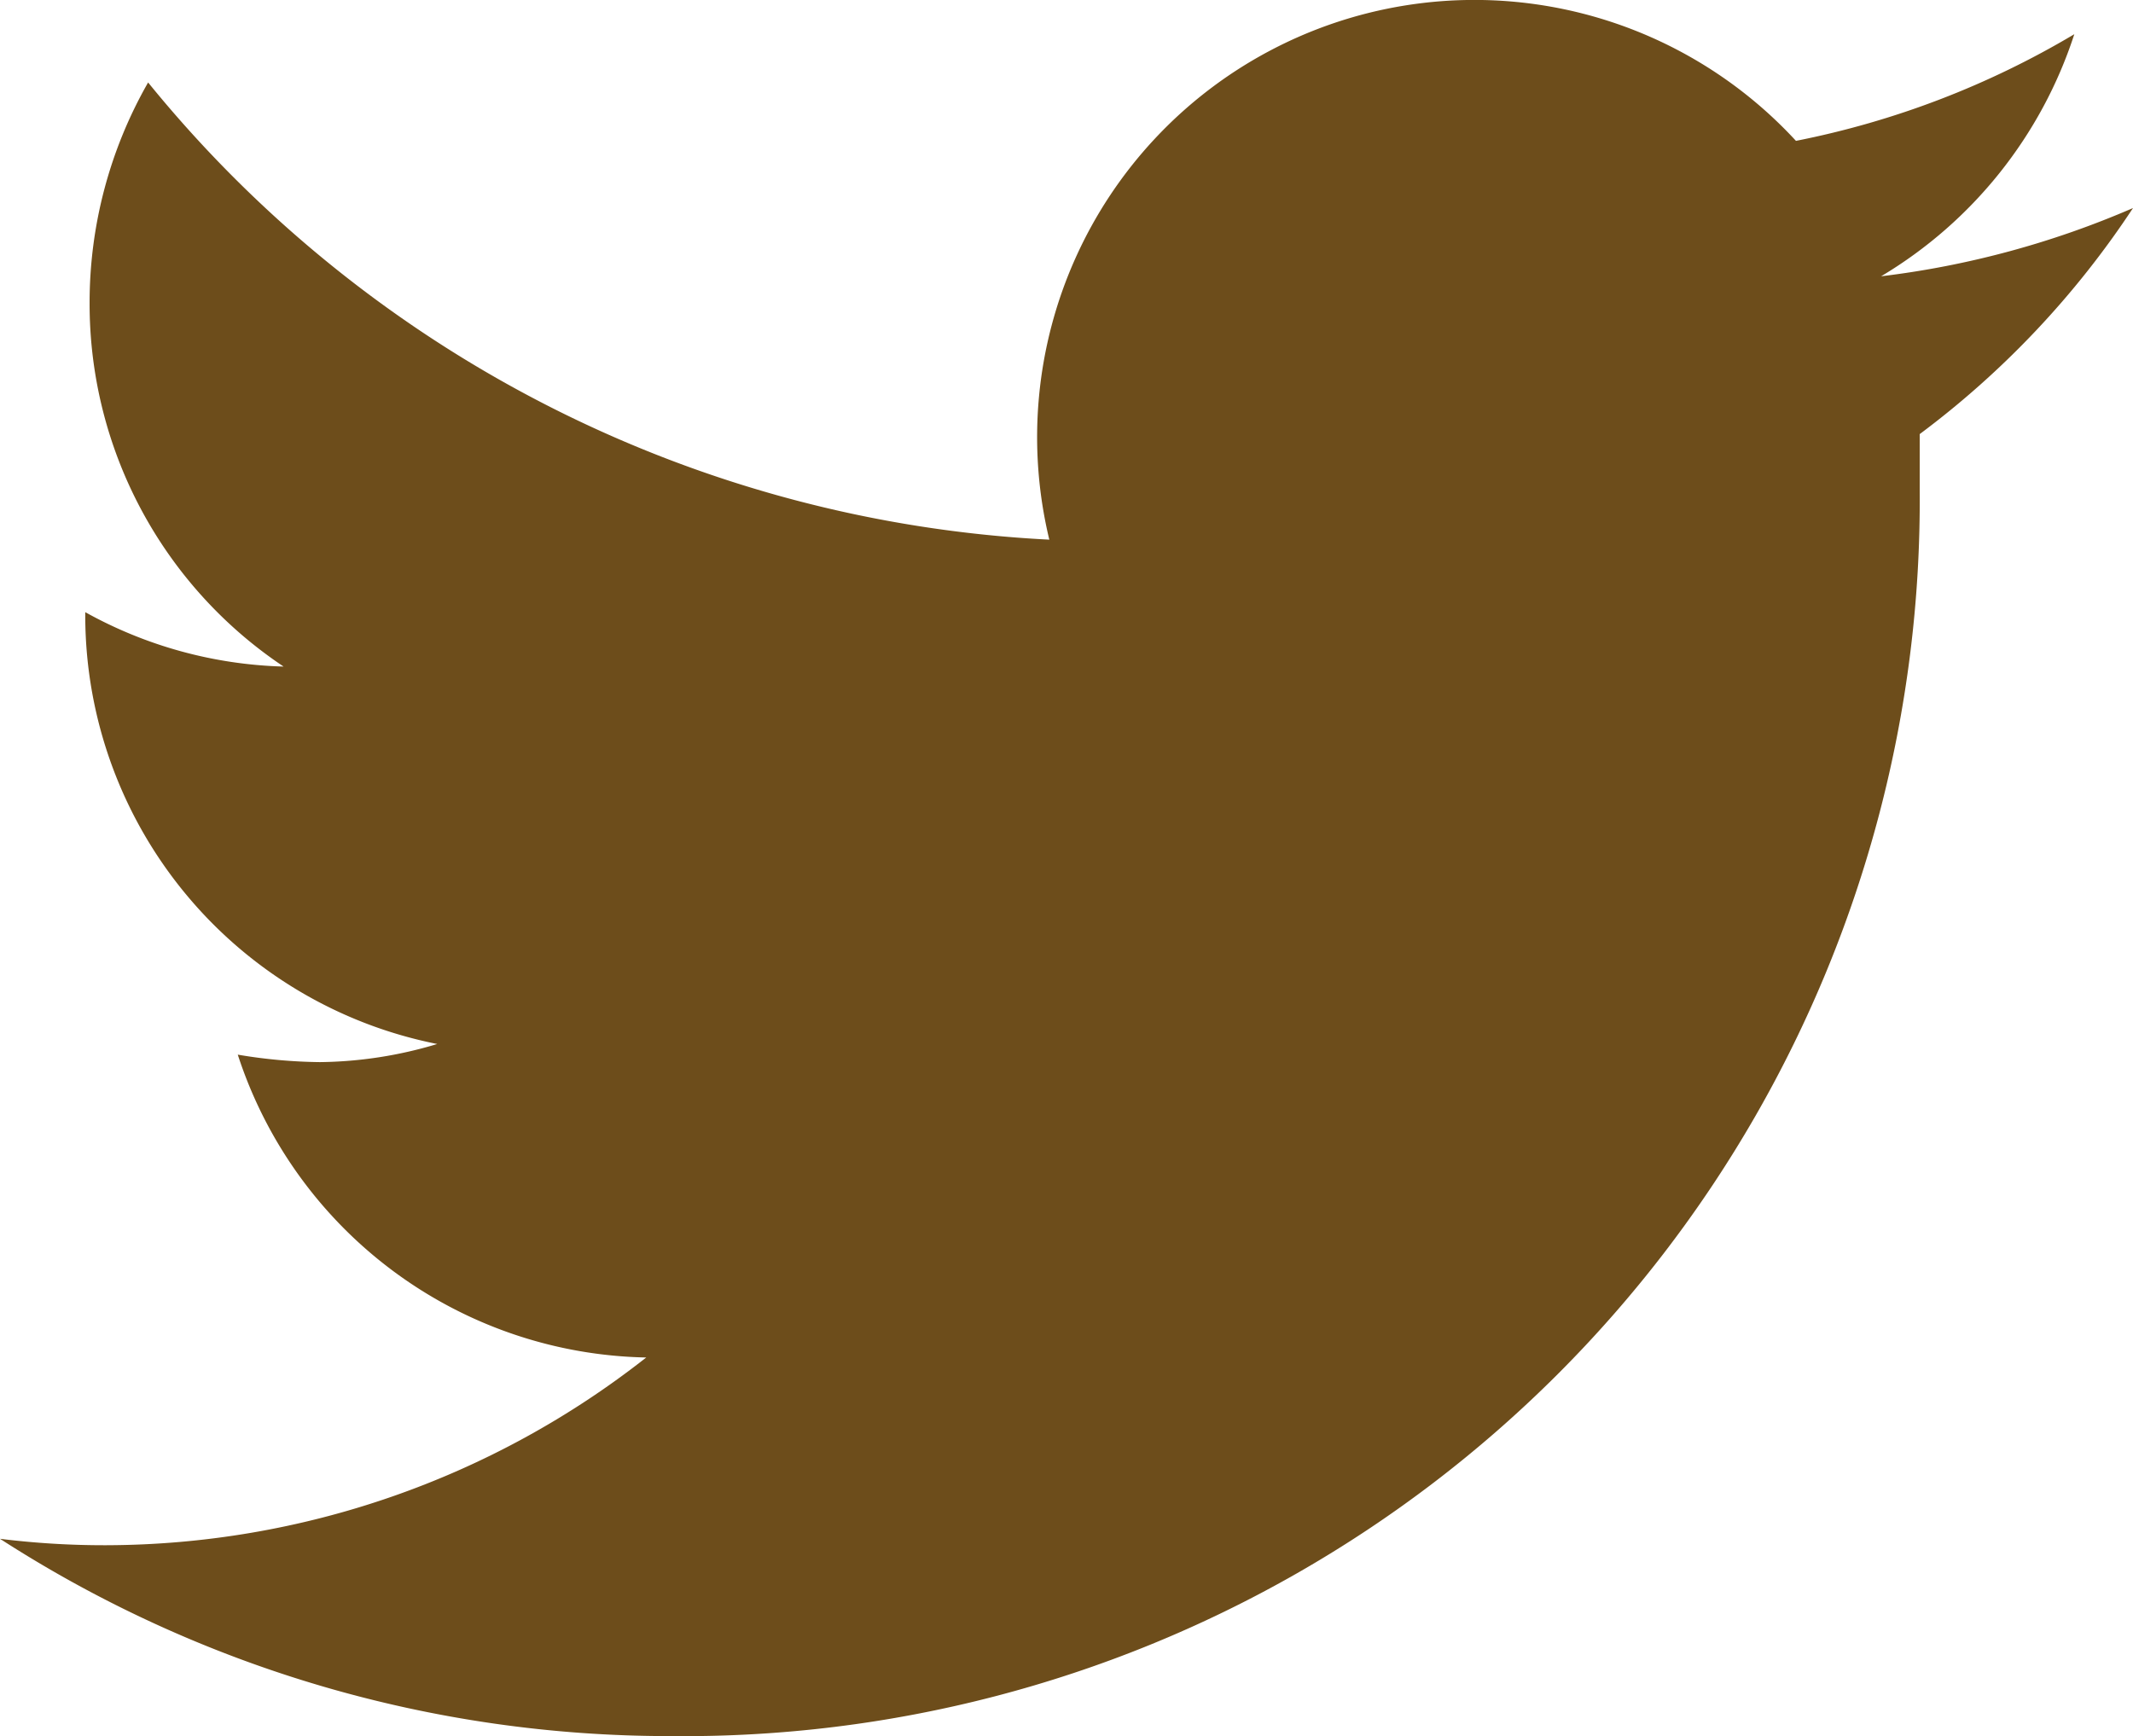
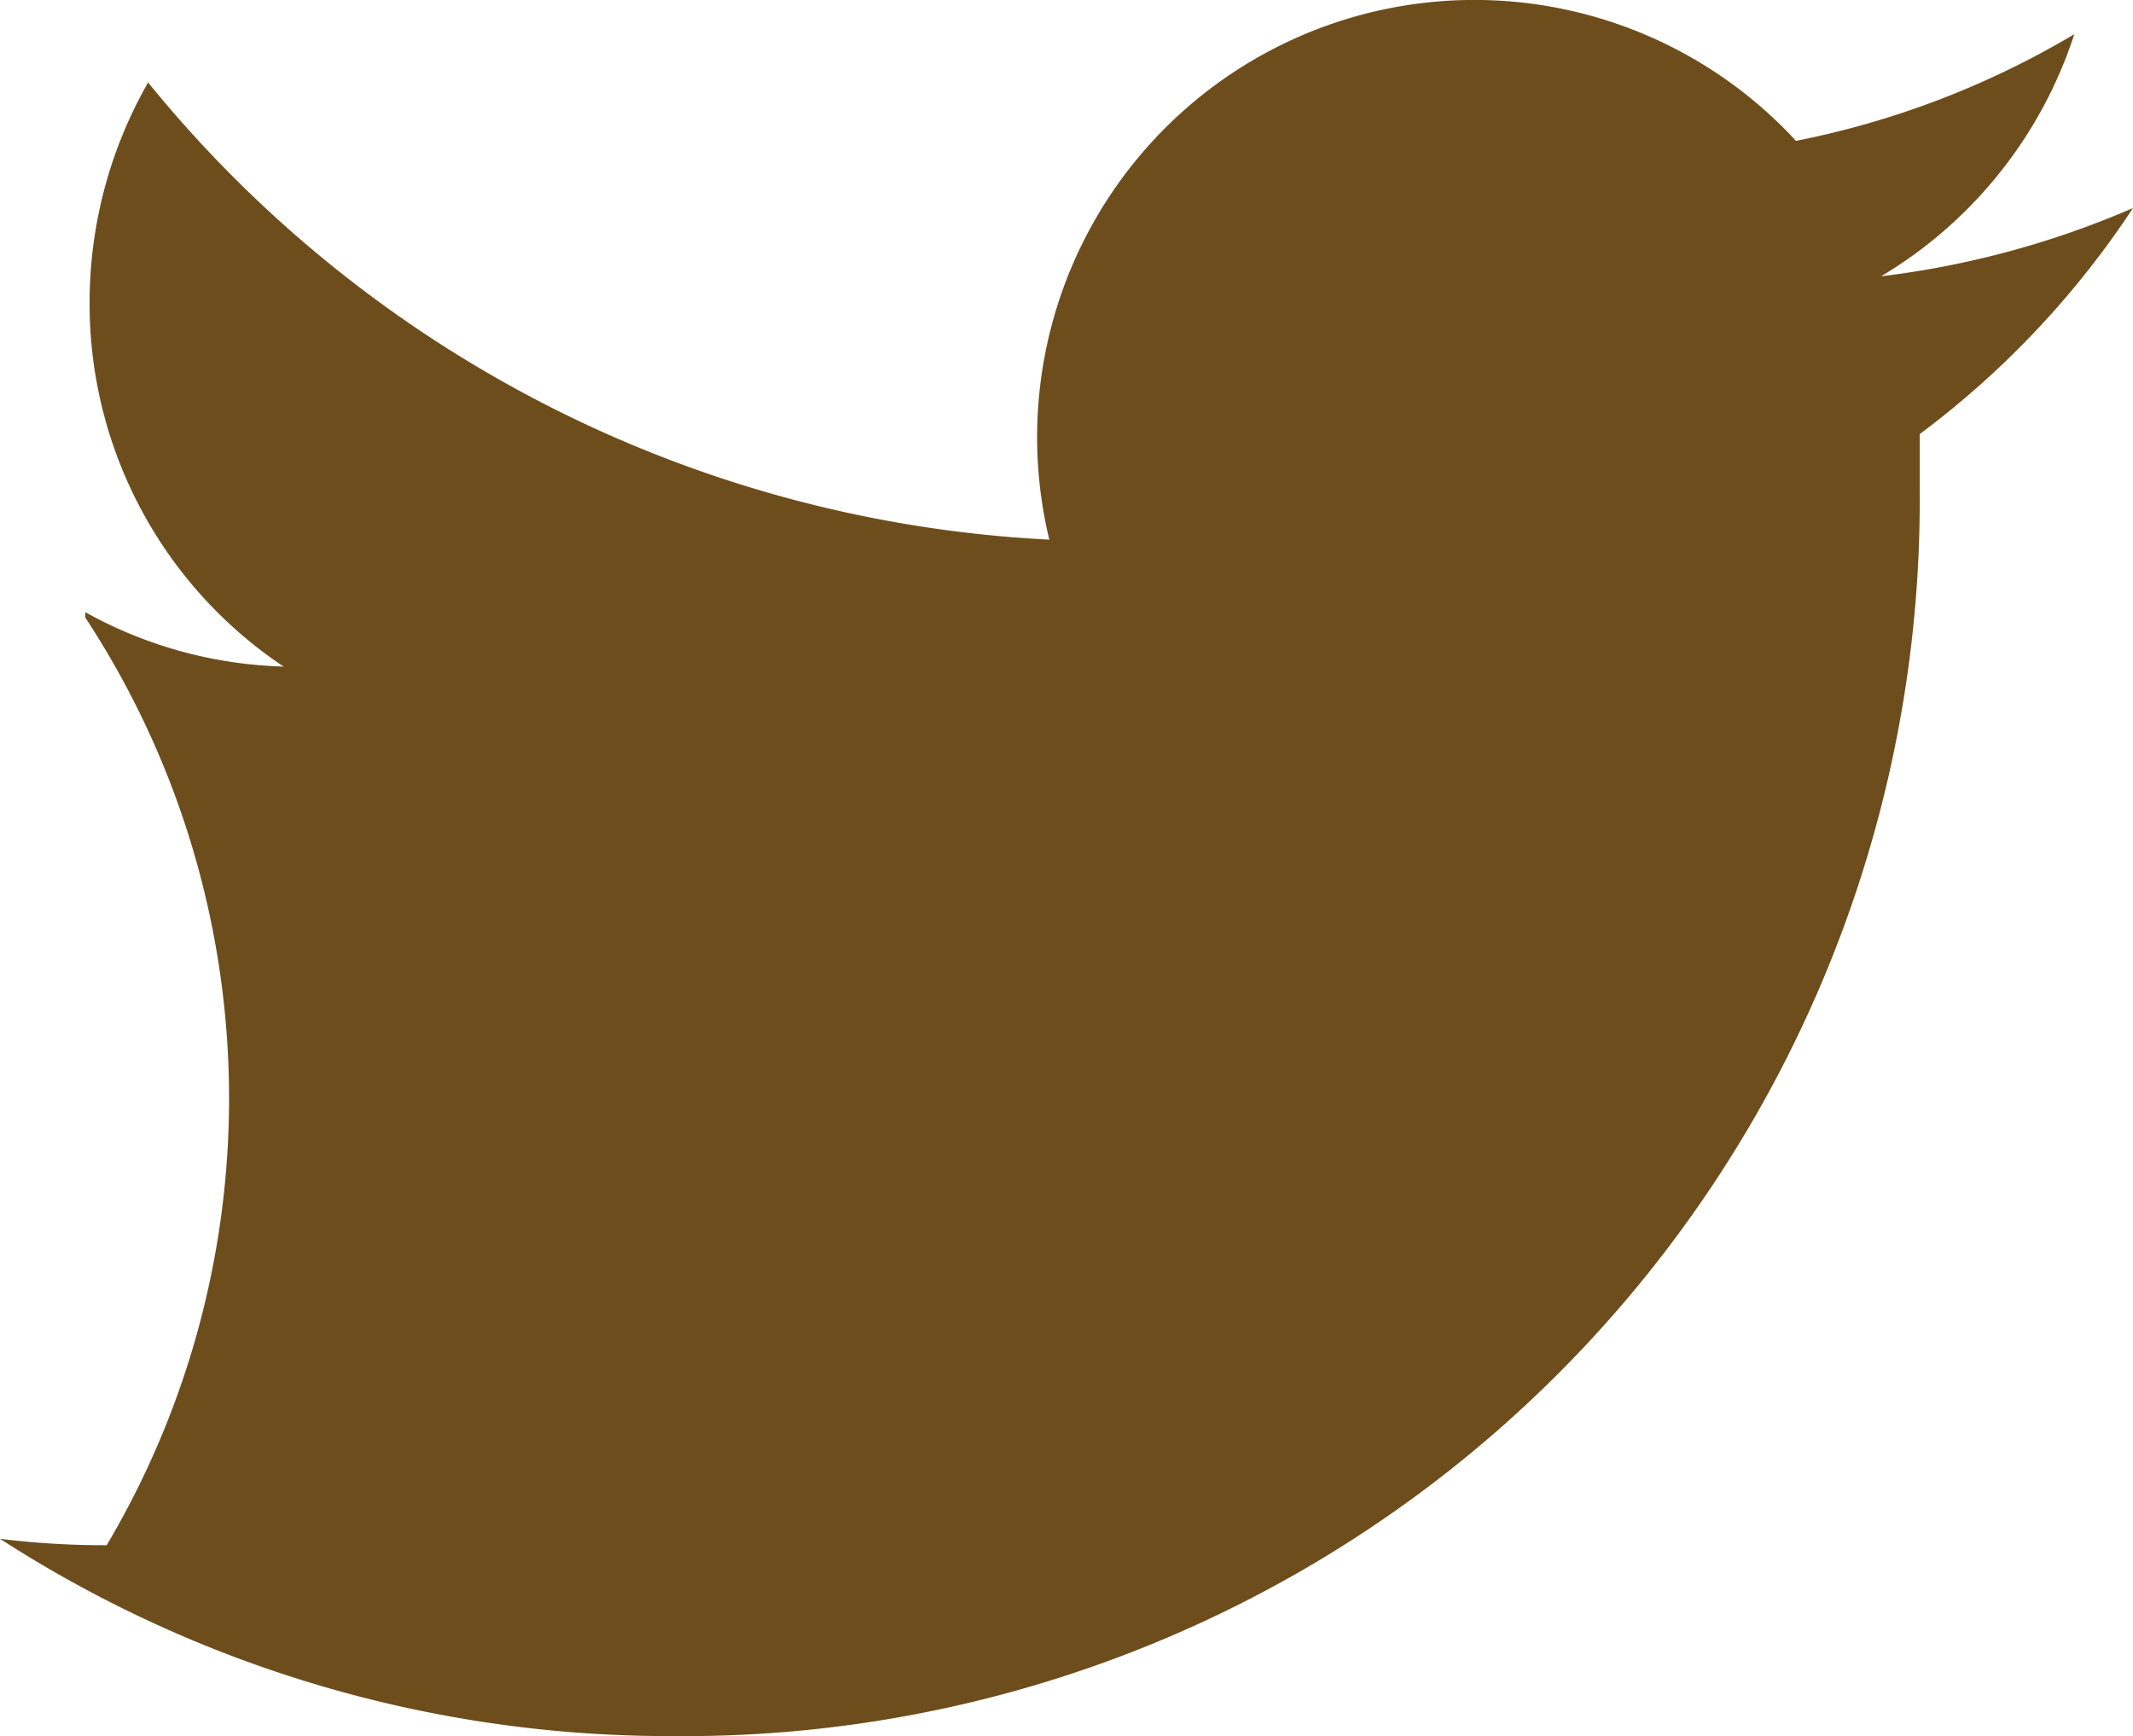
<svg xmlns="http://www.w3.org/2000/svg" width="36.852" height="30" viewBox="0 0 36.852 30">
-   <path id="twitter" d="M38.852,7.444A15.644,15.644,0,0,1,34.5,8.623,7.61,7.61,0,0,0,37.838,4.44a15.128,15.128,0,0,1-4.809,1.843,7.555,7.555,0,0,0-12.9,6.891,21.448,21.448,0,0,1-15.57-7.9A7.665,7.665,0,0,0,3.548,9.084,7.536,7.536,0,0,0,6.9,15.367a7.463,7.463,0,0,1-3.427-.94v.092a7.555,7.555,0,0,0,6.081,7.37,7.241,7.241,0,0,1-2.027.313,9.029,9.029,0,0,1-1.419-.129,7.573,7.573,0,0,0,7.057,5.233A15.146,15.146,0,0,1,3.843,30.55,14.612,14.612,0,0,1,2,30.439a21.319,21.319,0,0,0,11.59,3.409A21.356,21.356,0,0,0,35.167,12.327V11.35a15.533,15.533,0,0,0,3.685-3.906Z" transform="translate(-2 -3.849)" fill="#6d4d1b" />
+   <path id="twitter" d="M38.852,7.444A15.644,15.644,0,0,1,34.5,8.623,7.61,7.61,0,0,0,37.838,4.44a15.128,15.128,0,0,1-4.809,1.843,7.555,7.555,0,0,0-12.9,6.891,21.448,21.448,0,0,1-15.57-7.9A7.665,7.665,0,0,0,3.548,9.084,7.536,7.536,0,0,0,6.9,15.367a7.463,7.463,0,0,1-3.427-.94v.092A15.146,15.146,0,0,1,3.843,30.55,14.612,14.612,0,0,1,2,30.439a21.319,21.319,0,0,0,11.59,3.409A21.356,21.356,0,0,0,35.167,12.327V11.35a15.533,15.533,0,0,0,3.685-3.906Z" transform="translate(-2 -3.849)" fill="#6d4d1b" />
</svg>